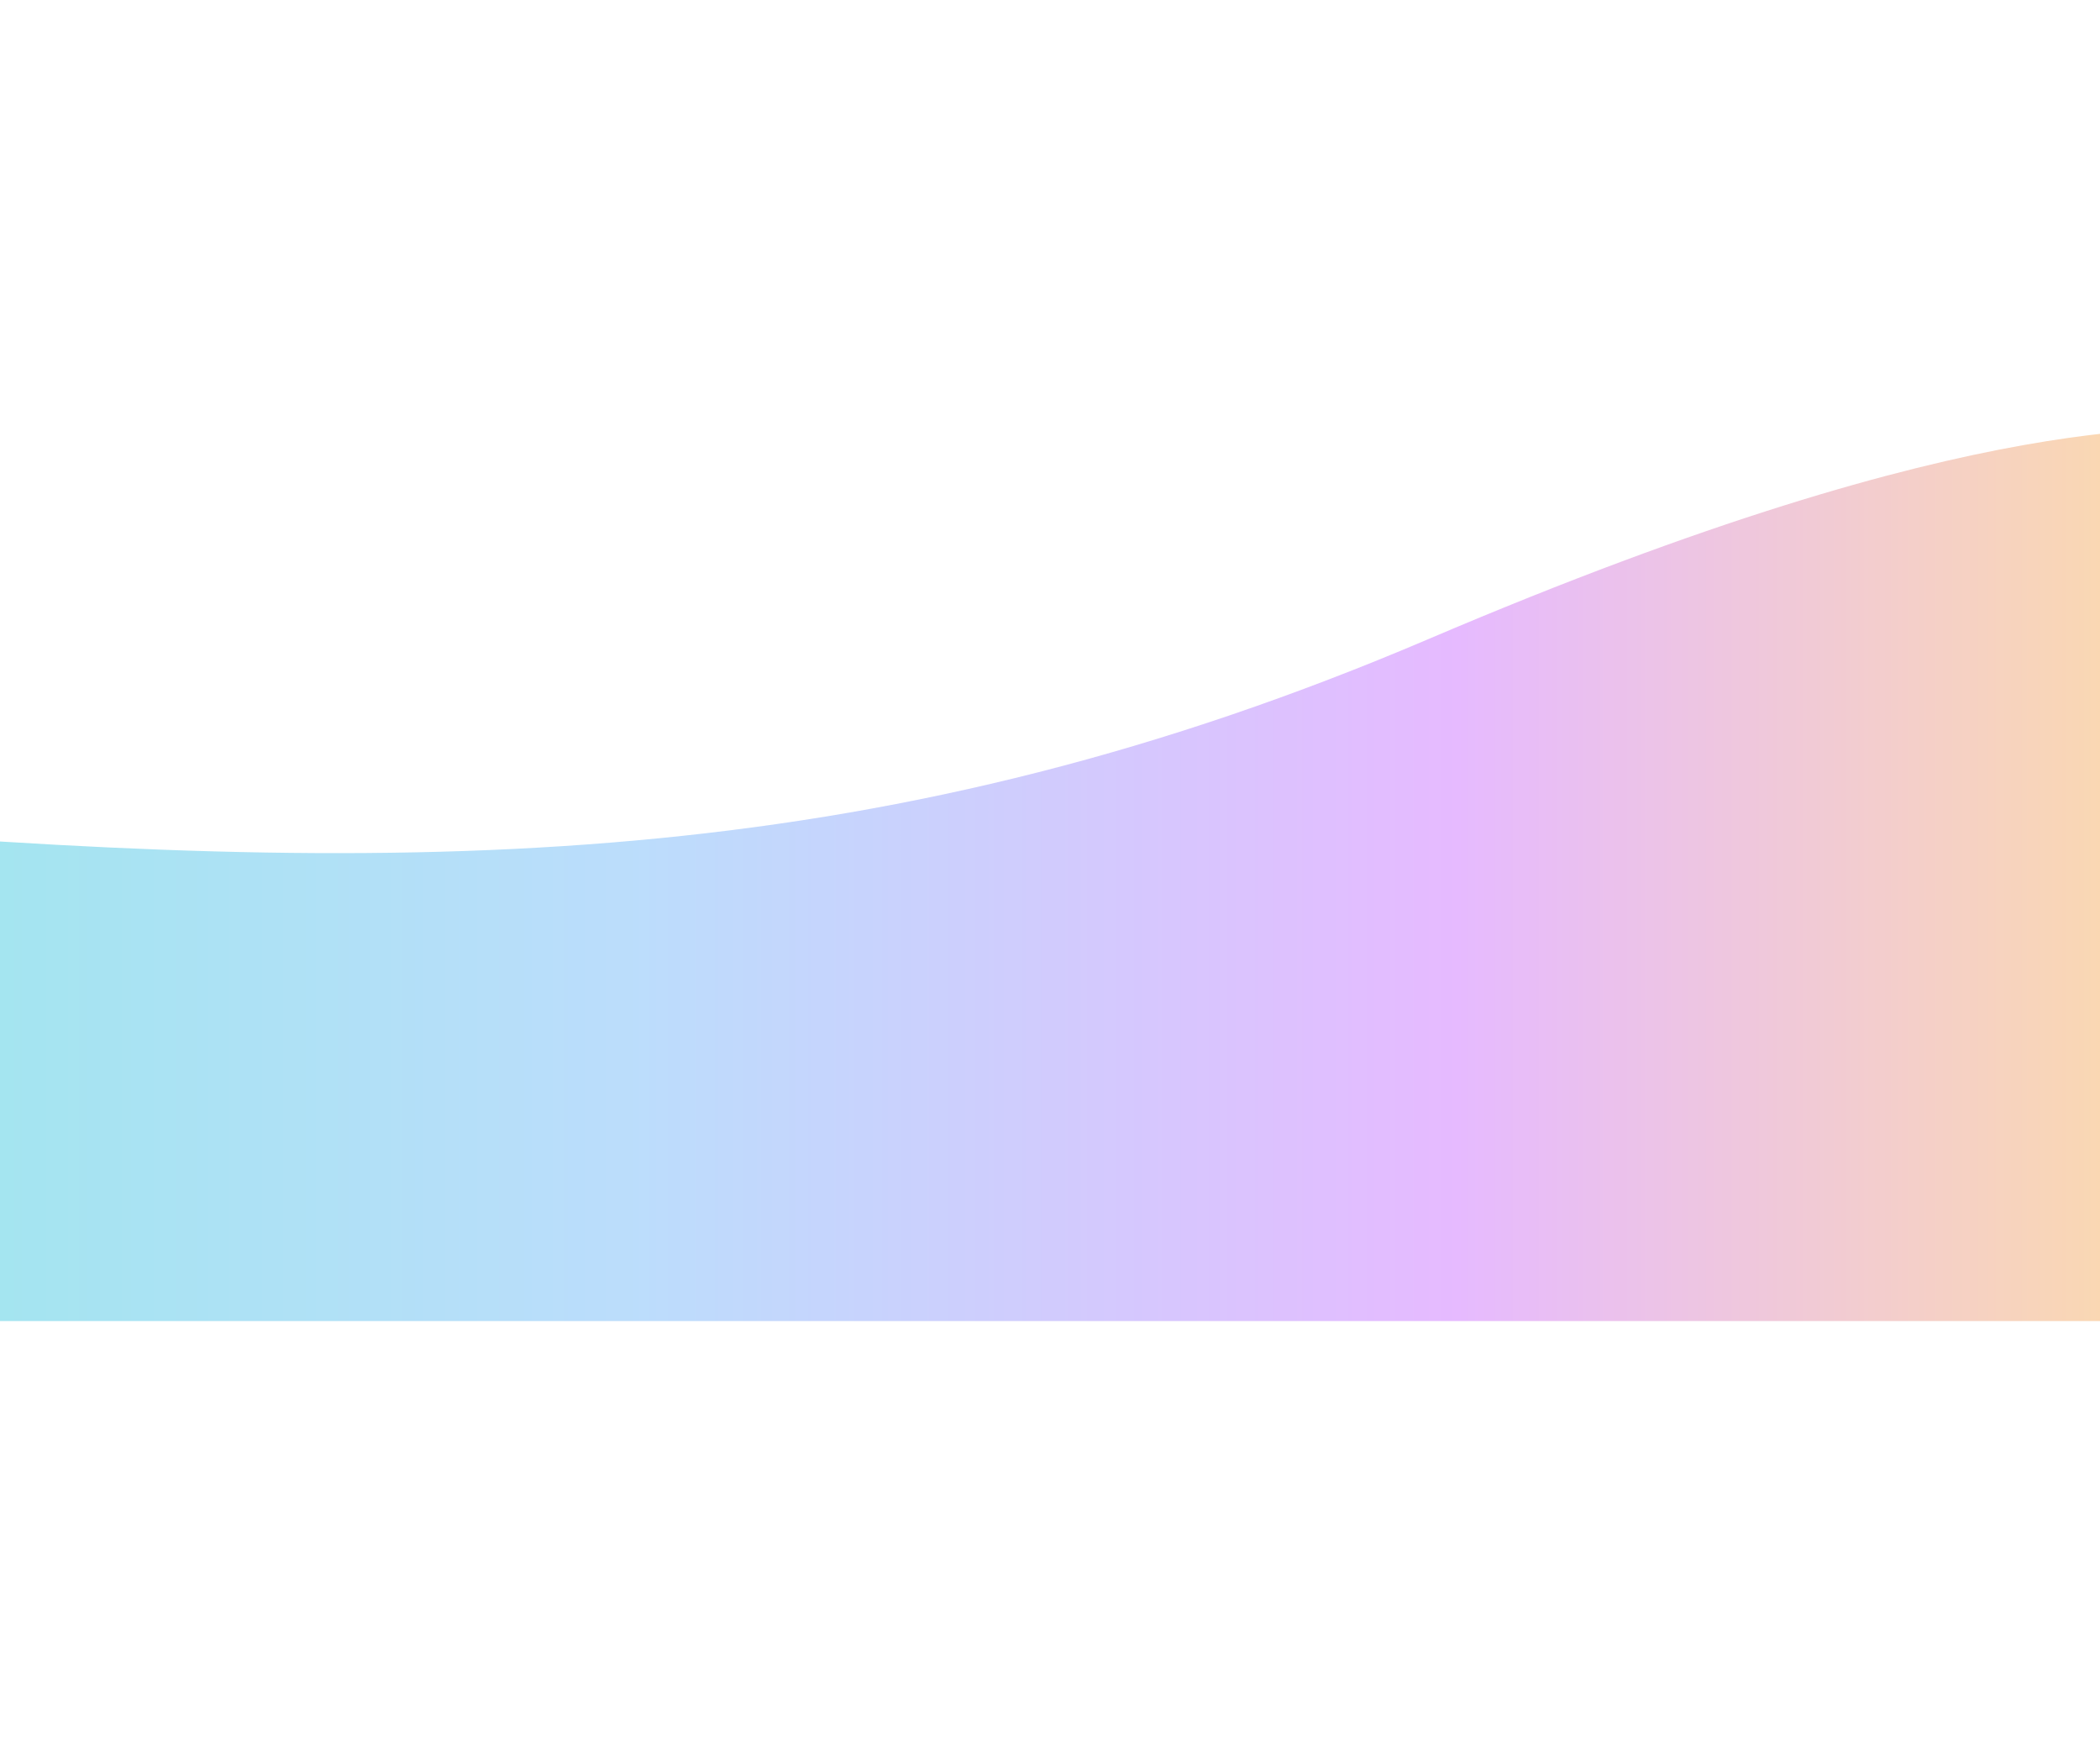
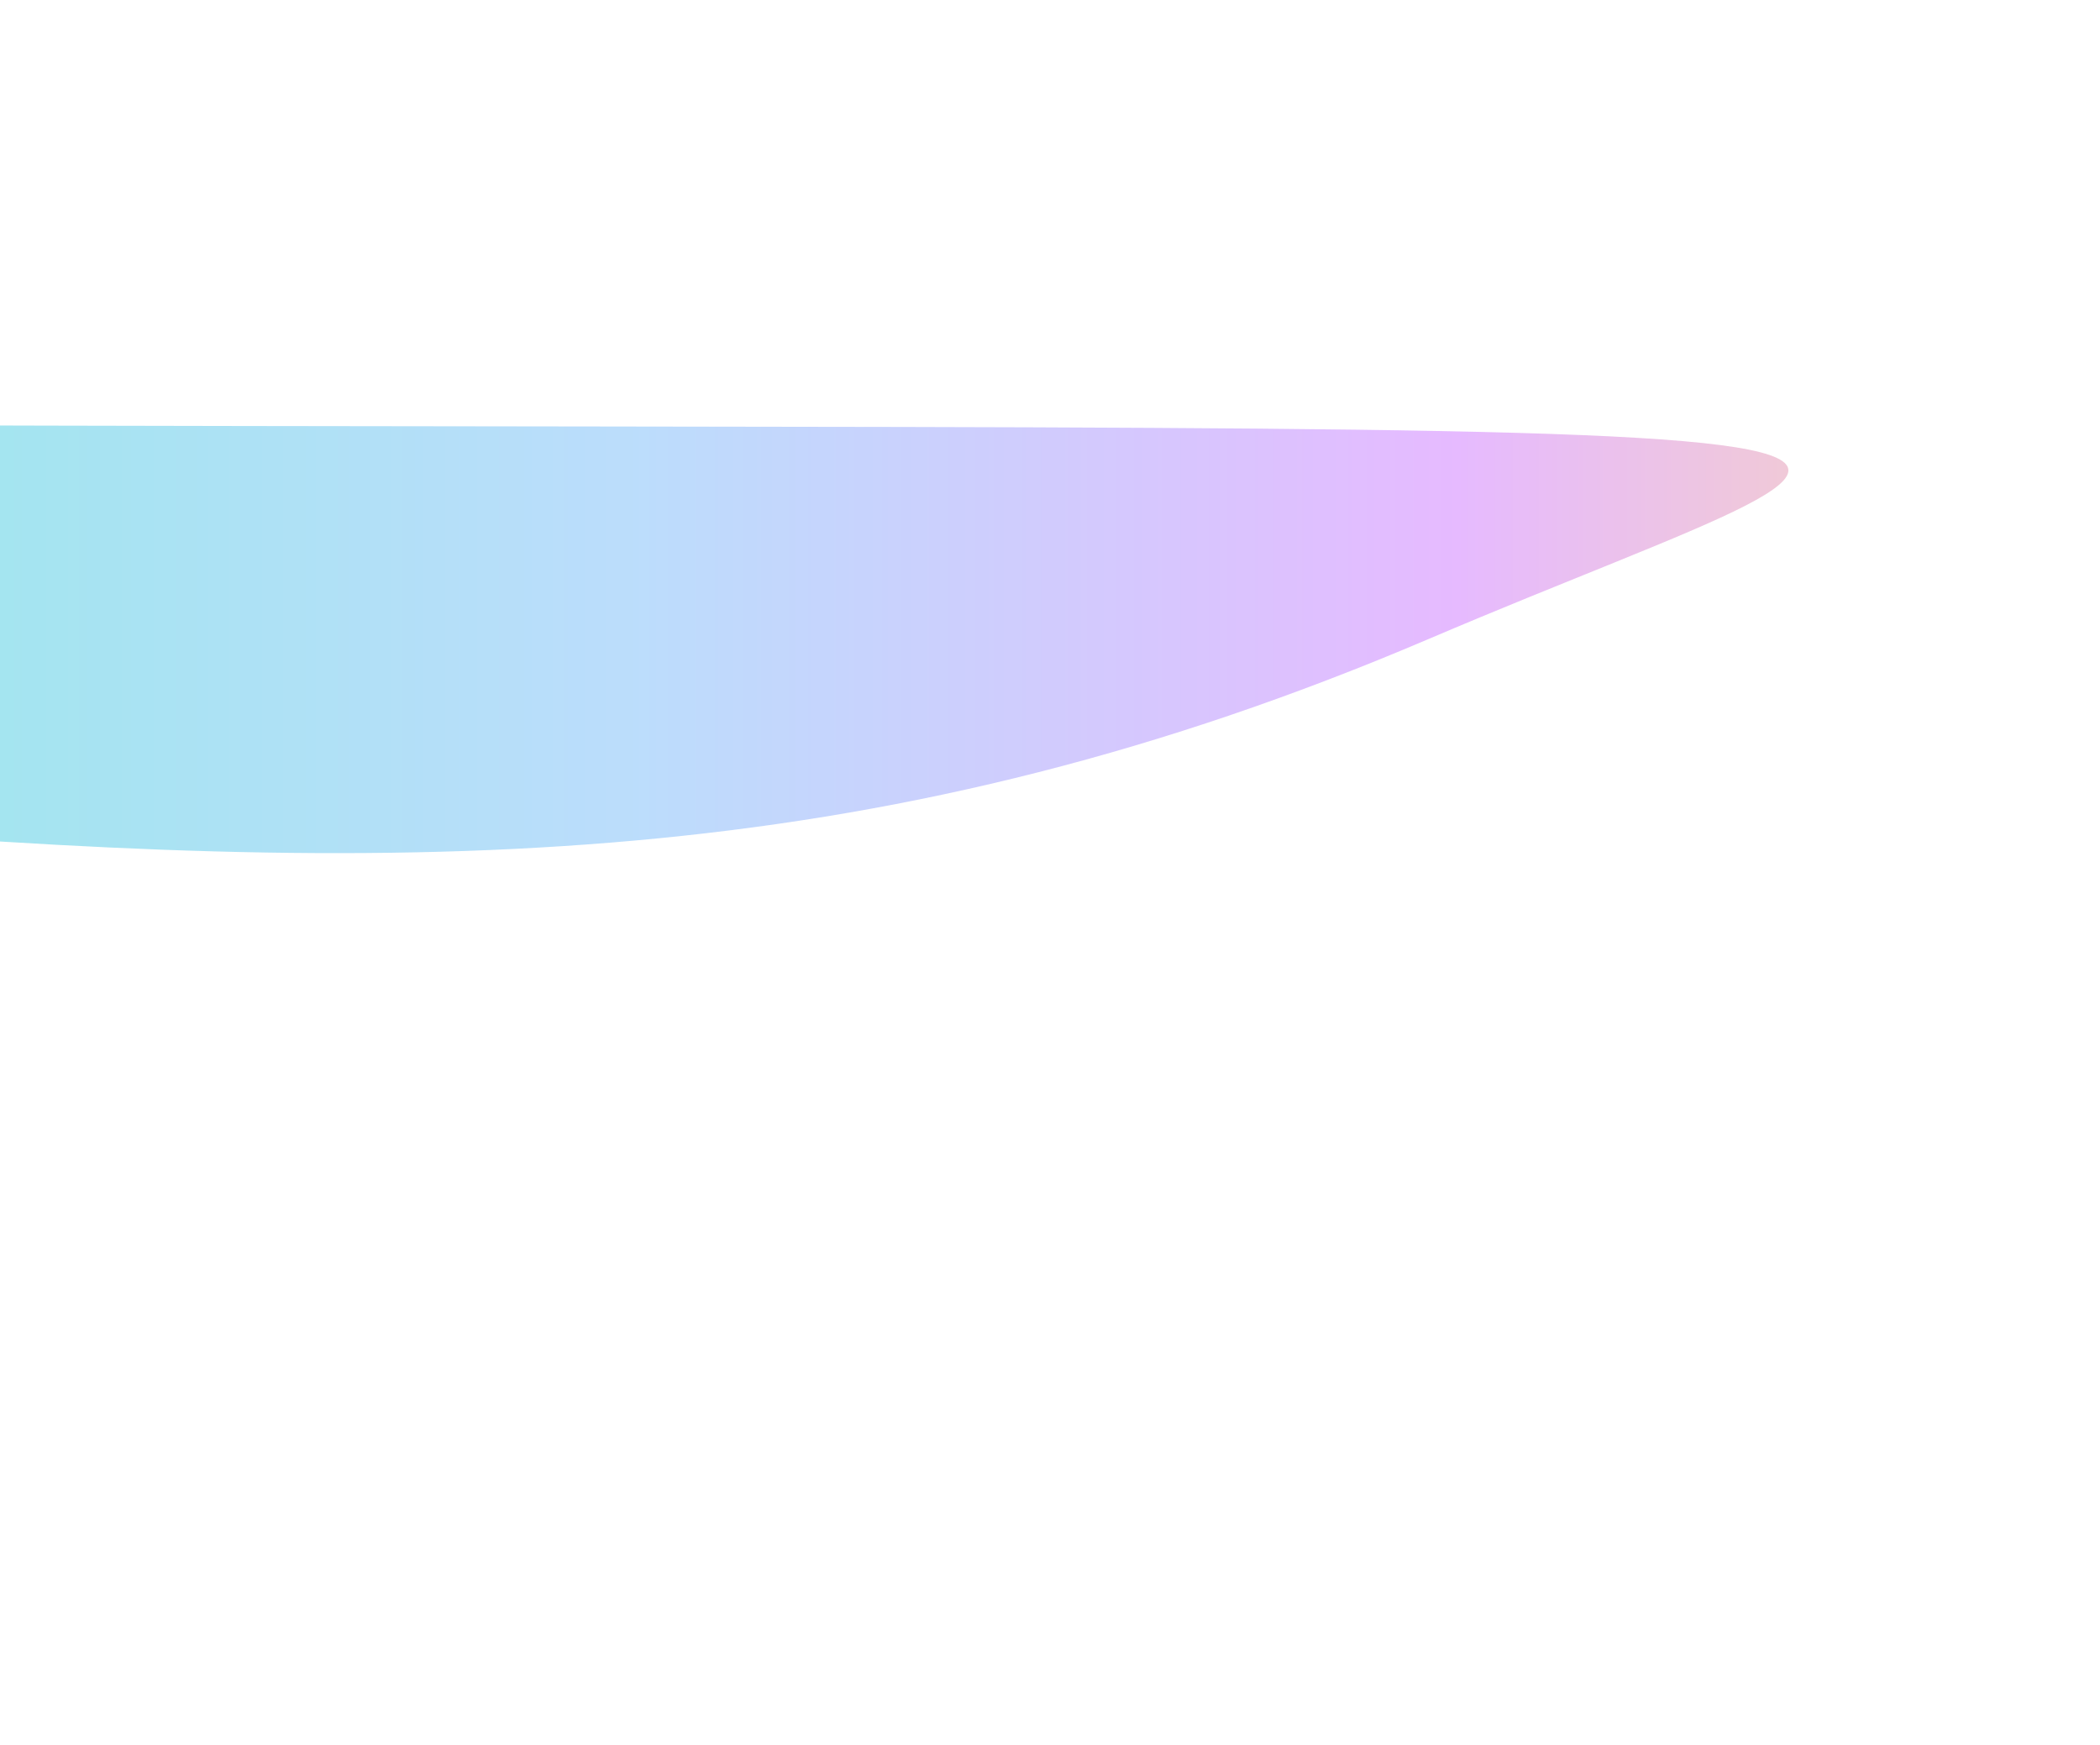
<svg xmlns="http://www.w3.org/2000/svg" width="1512" height="1256" viewBox="0 0 1512 1256" fill="none">
  <g opacity="0.4" filter="url(#filter0_f_597_2756)">
-     <path d="M1028.57 460.008C642.393 624.739 318.211 632.121 -118 597.303V951H1630V306C1567.38 311.077 1431.91 287.951 1028.57 460.008Z" fill="url(#paint0_linear_597_2756)" />
+     <path d="M1028.57 460.008C642.393 624.739 318.211 632.121 -118 597.303V951V306C1567.38 311.077 1431.91 287.951 1028.57 460.008Z" fill="url(#paint0_linear_597_2756)" />
  </g>
  <defs>
    <filter id="filter0_f_597_2756" x="-504.8" y="-80.8" width="2521.6" height="1418.6" filterUnits="userSpaceOnUse" color-interpolation-filters="sRGB">
      <feFlood flood-opacity="0" result="BackgroundImageFix" />
      <feBlend mode="normal" in="SourceGraphic" in2="BackgroundImageFix" result="shape" />
      <feGaussianBlur stdDeviation="193.4" result="effect1_foregroundBlur_597_2756" />
    </filter>
    <linearGradient id="paint0_linear_597_2756" x1="-118" y1="628.5" x2="1630" y2="628.5" gradientUnits="userSpaceOnUse">
      <stop stop-color="#0CC2D2" />
      <stop offset="0.333" stop-color="#57A9F7" />
      <stop offset="0.667" stop-color="#C052FF" />
      <stop offset="1" stop-color="#FFAE11" />
    </linearGradient>
  </defs>
</svg>